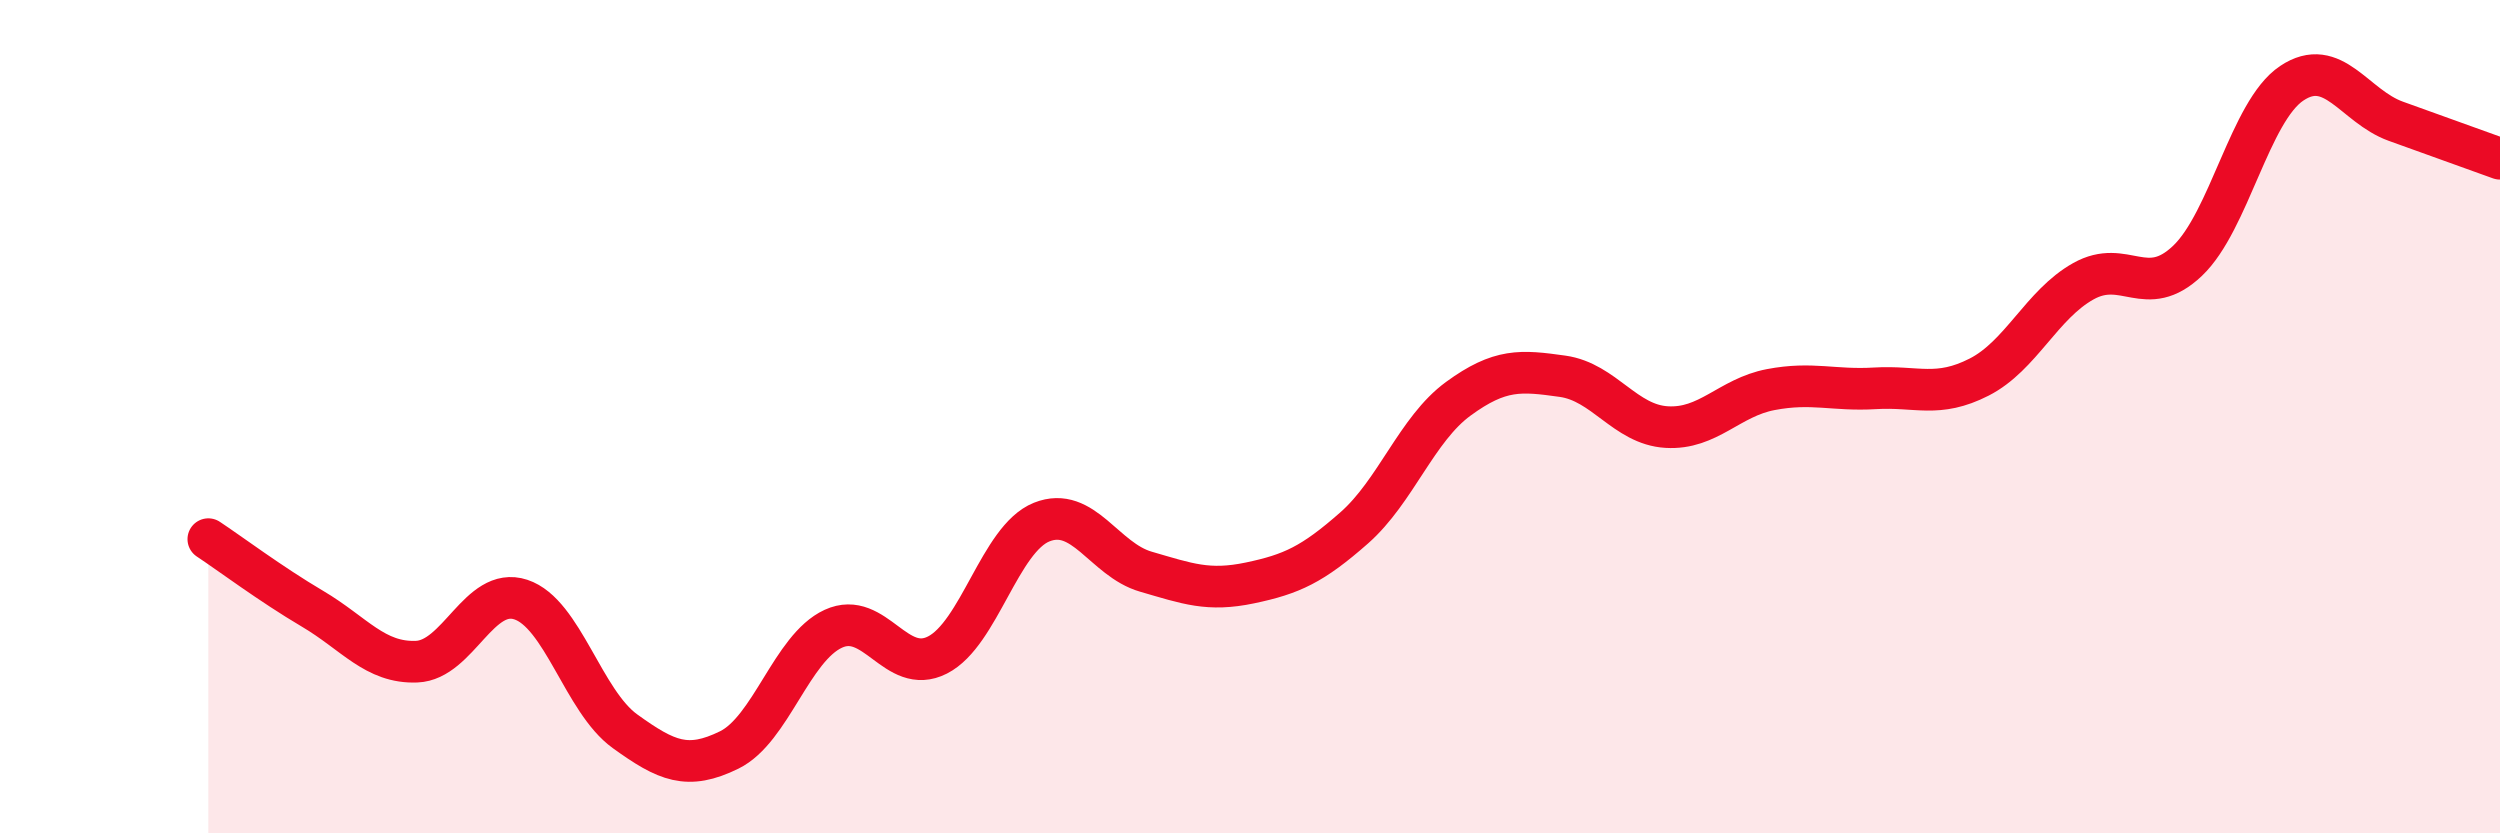
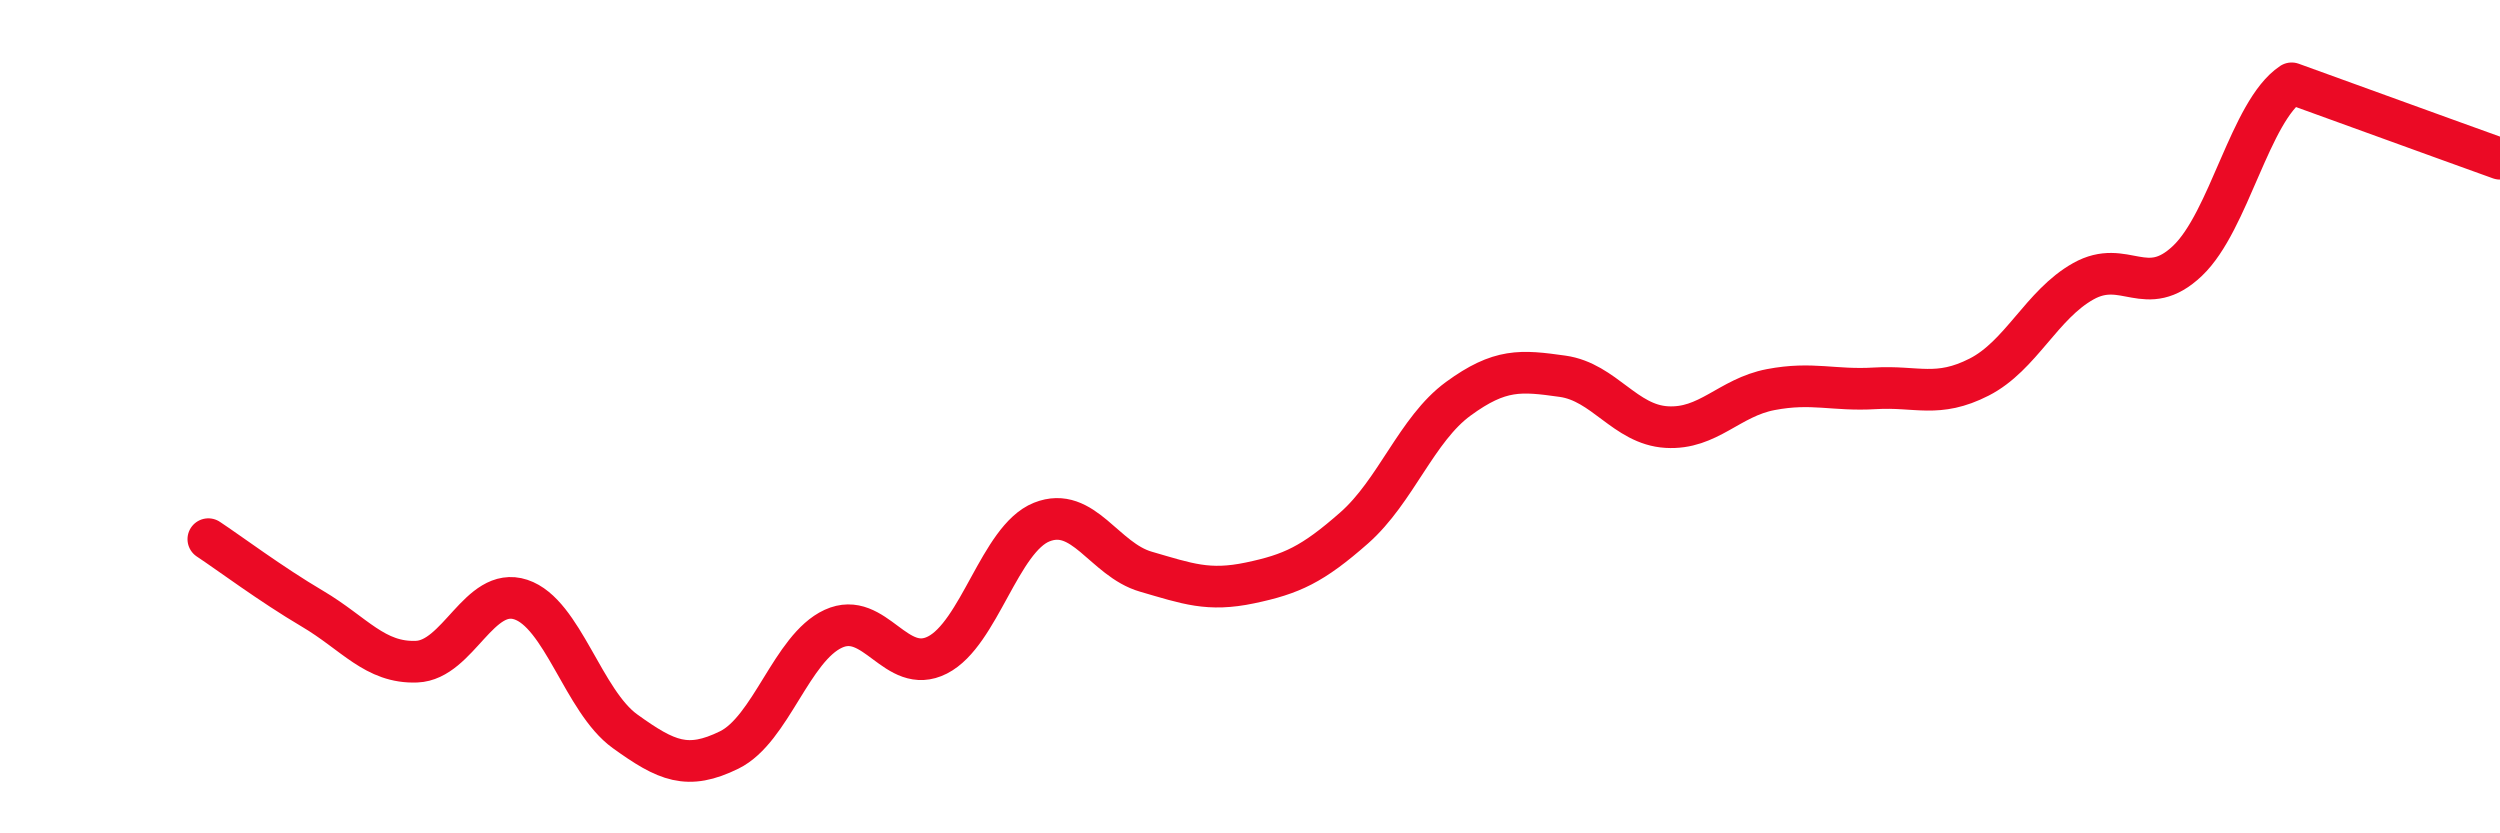
<svg xmlns="http://www.w3.org/2000/svg" width="60" height="20" viewBox="0 0 60 20">
-   <path d="M 5,12.94 C 5.5,13.27 6.5,14.02 7.5,14.61 C 8.5,15.2 9,15.92 10,15.88 C 11,15.84 11.5,14.06 12.5,14.39 C 13.5,14.72 14,16.83 15,17.55 C 16,18.27 16.5,18.49 17.5,18 C 18.5,17.51 19,15.55 20,15.09 C 21,14.63 21.5,16.23 22.5,15.72 C 23.5,15.21 24,12.93 25,12.53 C 26,12.13 26.5,13.43 27.5,13.72 C 28.5,14.01 29,14.2 30,13.99 C 31,13.78 31.5,13.55 32.5,12.67 C 33.5,11.79 34,10.3 35,9.57 C 36,8.84 36.5,8.89 37.5,9.03 C 38.5,9.17 39,10.19 40,10.25 C 41,10.31 41.5,9.54 42.5,9.35 C 43.5,9.16 44,9.38 45,9.32 C 46,9.26 46.5,9.56 47.5,9.05 C 48.5,8.54 49,7.31 50,6.75 C 51,6.19 51.5,7.21 52.5,6.26 C 53.5,5.31 54,2.67 55,2 C 56,1.33 56.5,2.55 57.5,2.91 C 58.5,3.27 59.5,3.63 60,3.81L60 20L5 20Z" fill="#EB0A25" opacity="0.1" stroke-linecap="round" stroke-linejoin="round" />
-   <path d="M 5,12.94 C 5.5,13.27 6.5,14.02 7.5,14.61 C 8.5,15.2 9,15.92 10,15.88 C 11,15.84 11.5,14.06 12.5,14.39 C 13.5,14.72 14,16.83 15,17.55 C 16,18.27 16.5,18.49 17.5,18 C 18.5,17.51 19,15.55 20,15.09 C 21,14.63 21.5,16.23 22.5,15.72 C 23.5,15.21 24,12.93 25,12.53 C 26,12.13 26.5,13.43 27.5,13.72 C 28.5,14.01 29,14.2 30,13.99 C 31,13.78 31.5,13.55 32.5,12.67 C 33.5,11.79 34,10.3 35,9.57 C 36,8.84 36.5,8.89 37.5,9.03 C 38.5,9.17 39,10.19 40,10.25 C 41,10.31 41.5,9.54 42.5,9.35 C 43.5,9.16 44,9.38 45,9.32 C 46,9.26 46.5,9.56 47.5,9.05 C 48.5,8.54 49,7.31 50,6.75 C 51,6.19 51.5,7.21 52.5,6.26 C 53.5,5.31 54,2.67 55,2 C 56,1.33 56.5,2.55 57.5,2.91 C 58.5,3.27 59.5,3.63 60,3.81" stroke="#EB0A25" stroke-width="1" fill="none" stroke-linecap="round" stroke-linejoin="round" />
+   <path d="M 5,12.94 C 5.5,13.27 6.5,14.02 7.5,14.61 C 8.5,15.2 9,15.92 10,15.88 C 11,15.84 11.5,14.06 12.5,14.39 C 13.5,14.72 14,16.83 15,17.55 C 16,18.27 16.5,18.49 17.5,18 C 18.5,17.51 19,15.55 20,15.09 C 21,14.63 21.5,16.23 22.5,15.72 C 23.5,15.21 24,12.93 25,12.53 C 26,12.13 26.5,13.43 27.5,13.72 C 28.5,14.01 29,14.2 30,13.99 C 31,13.78 31.5,13.55 32.5,12.67 C 33.5,11.79 34,10.3 35,9.57 C 36,8.84 36.5,8.89 37.5,9.03 C 38.5,9.17 39,10.19 40,10.25 C 41,10.31 41.5,9.54 42.5,9.35 C 43.5,9.16 44,9.38 45,9.32 C 46,9.26 46.5,9.56 47.5,9.05 C 48.5,8.54 49,7.31 50,6.75 C 51,6.19 51.5,7.21 52.5,6.26 C 53.5,5.31 54,2.67 55,2 C 58.5,3.27 59.5,3.63 60,3.81" stroke="#EB0A25" stroke-width="1" fill="none" stroke-linecap="round" stroke-linejoin="round" />
</svg>